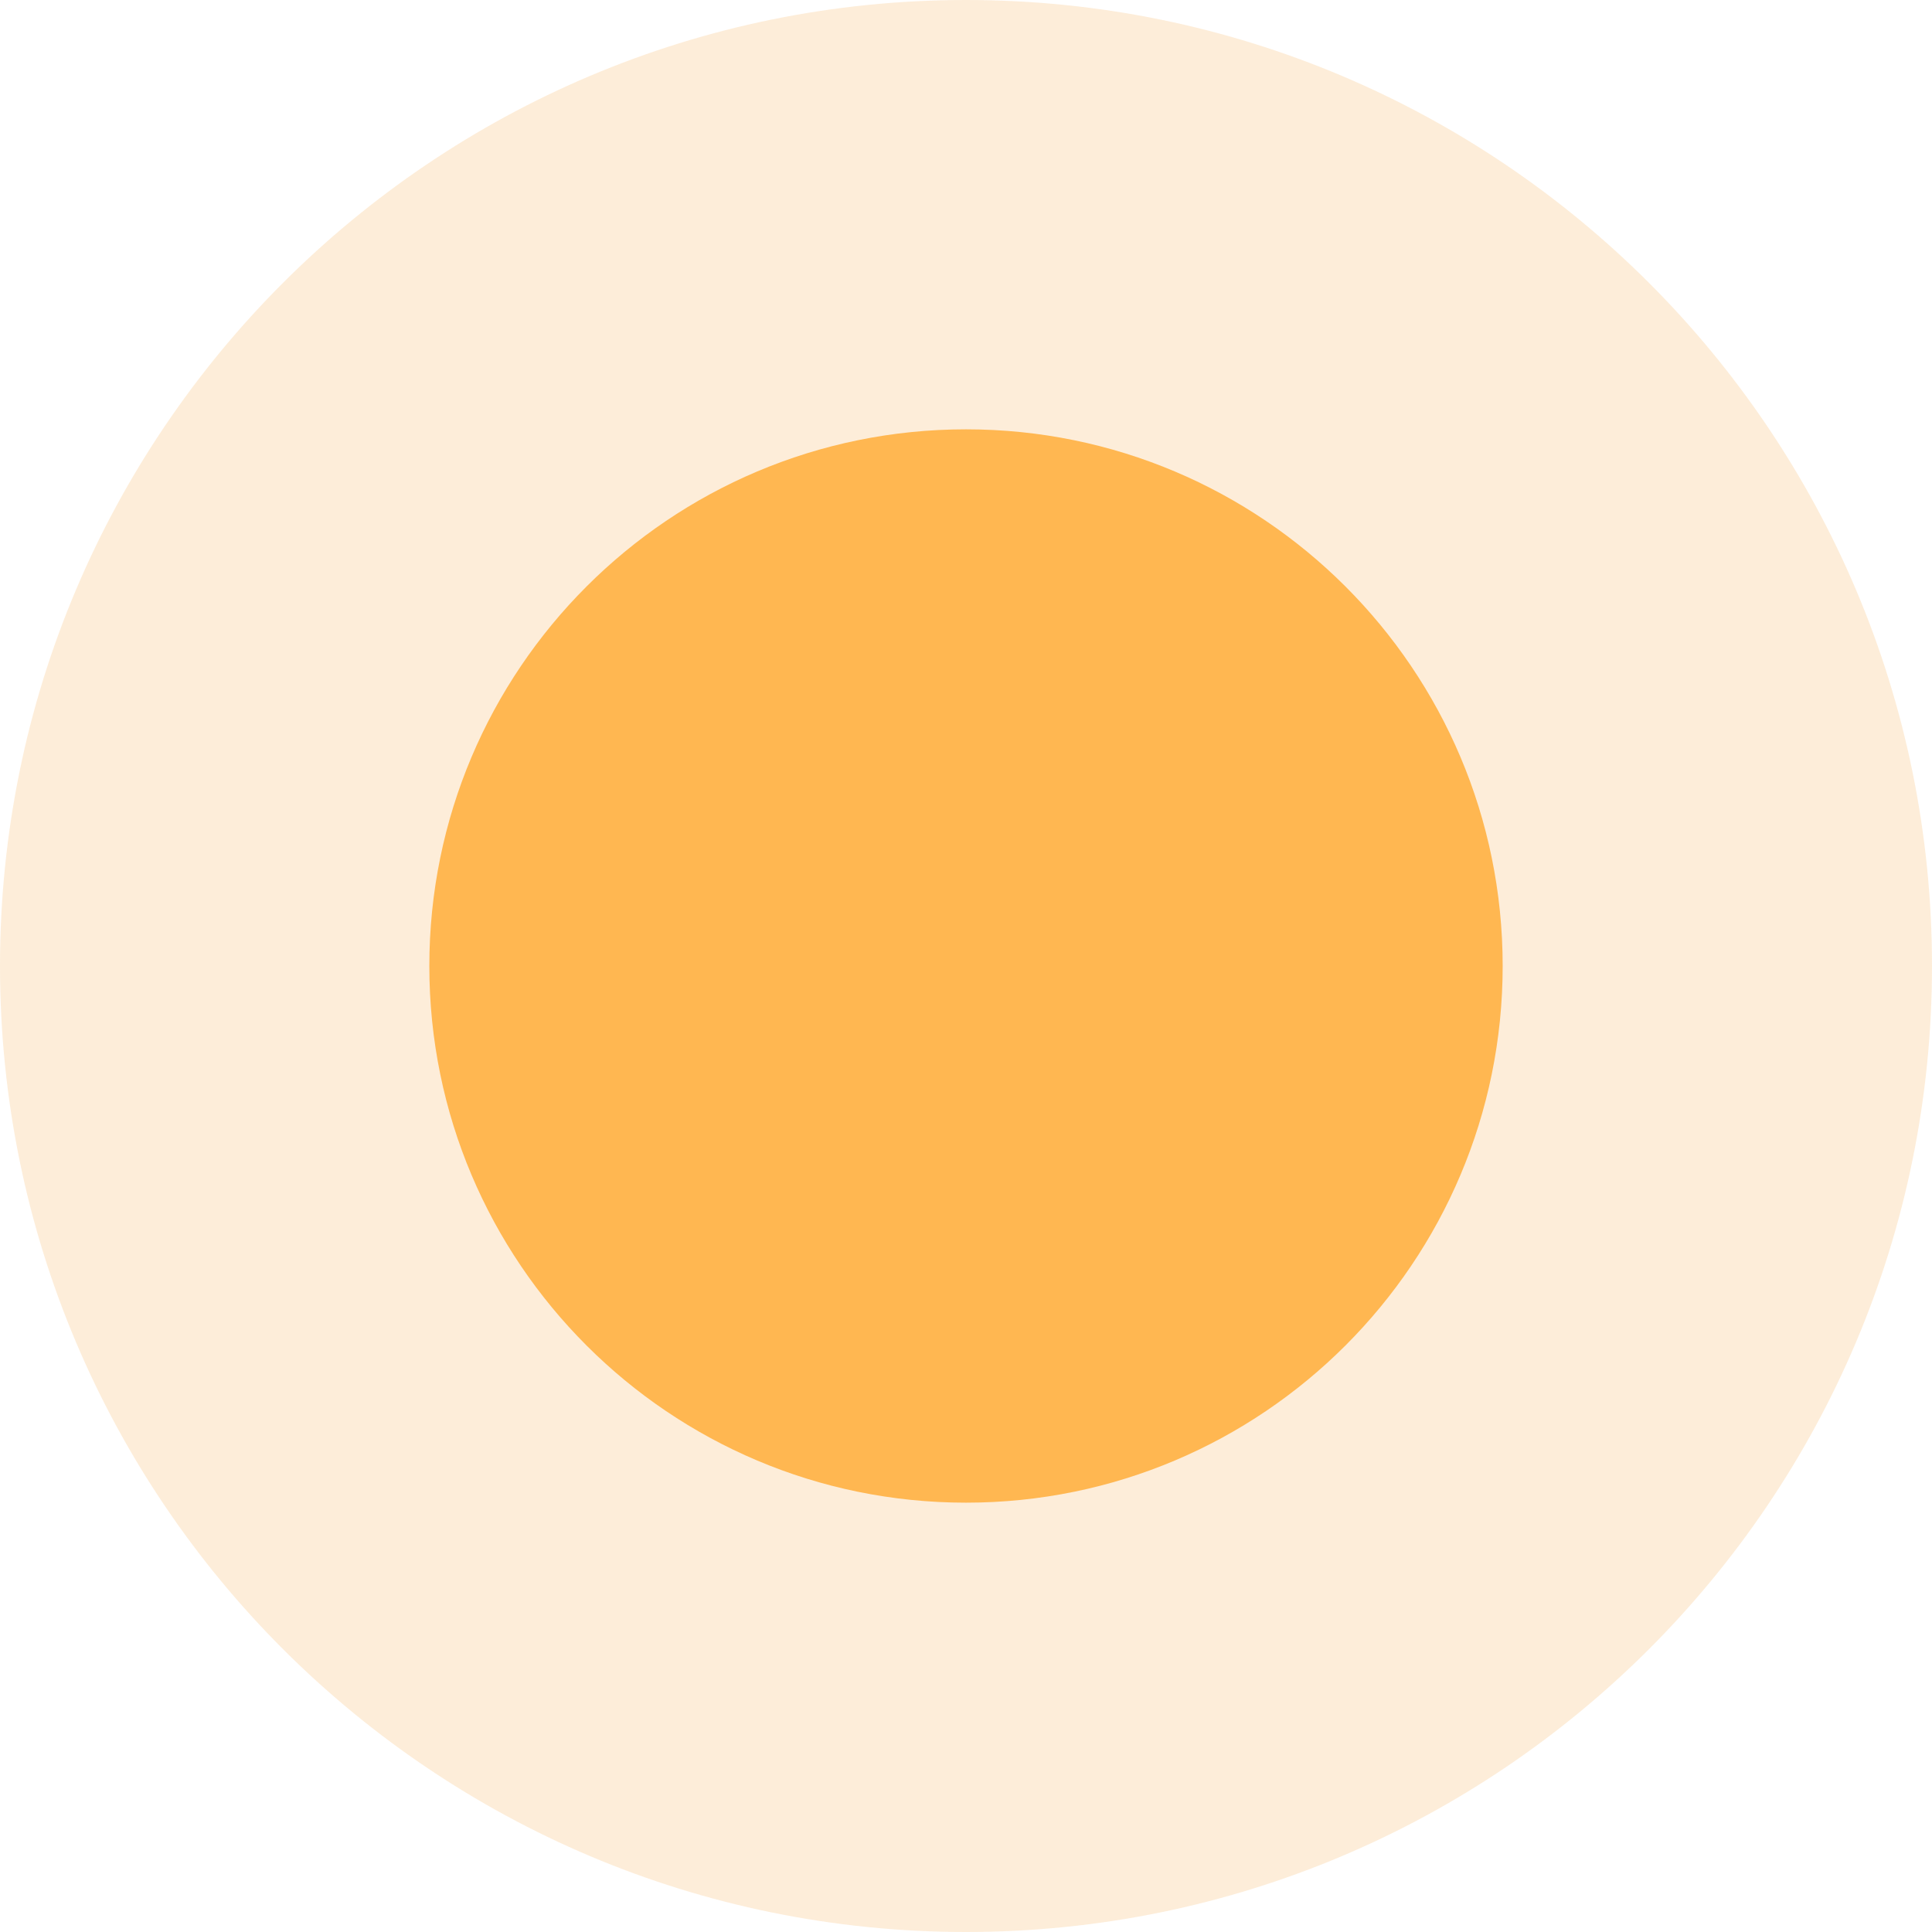
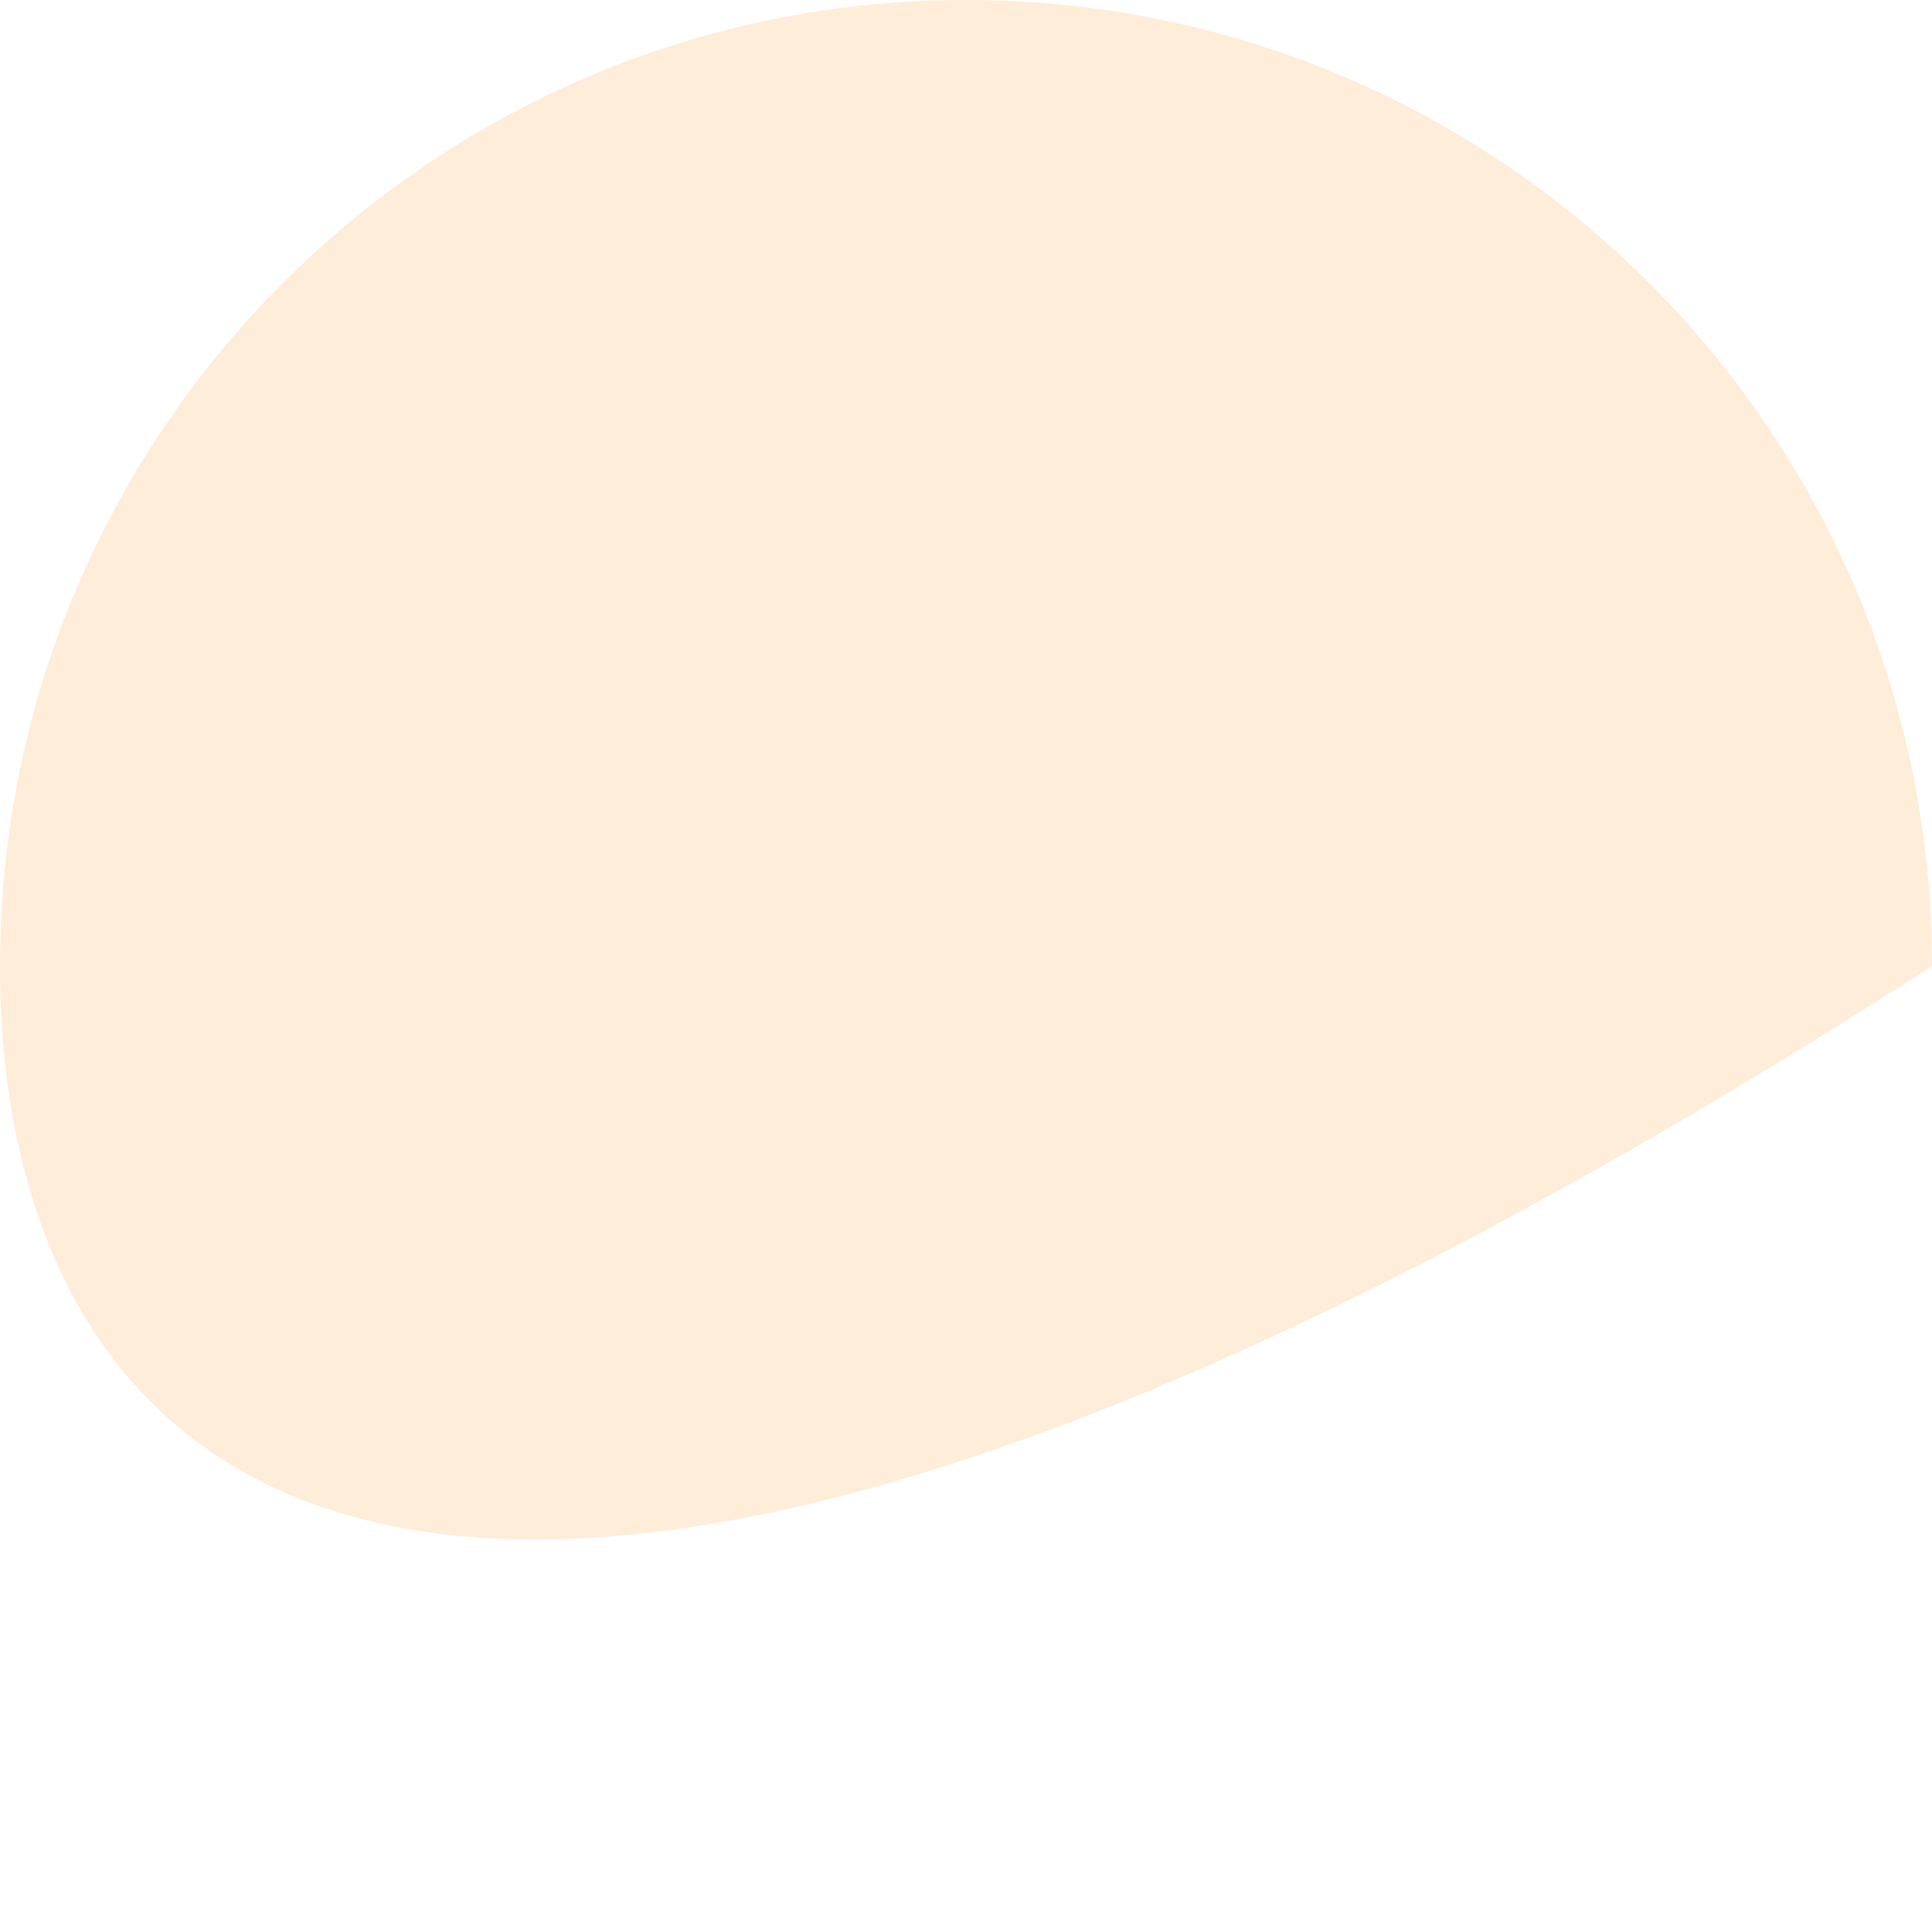
<svg xmlns="http://www.w3.org/2000/svg" width="145" height="145" viewBox="0 0 145 145" fill="none">
-   <path d="M145 72.5C145 112.541 112.541 145 72.5 145C32.459 145 0 112.541 0 72.5C0 32.459 32.459 0 72.5 0C112.541 0 145 32.459 145 72.5Z" fill="#F9A742" fill-opacity="0.2" />
-   <path d="M112.778 72.5C112.778 94.745 94.745 112.778 72.5 112.778C50.255 112.778 32.222 94.745 32.222 72.5C32.222 50.255 50.255 32.222 72.5 32.222C94.745 32.222 112.778 50.255 112.778 72.5Z" fill="#FFB751" />
+   <path d="M145 72.5C32.459 145 0 112.541 0 72.5C0 32.459 32.459 0 72.5 0C112.541 0 145 32.459 145 72.5Z" fill="#F9A742" fill-opacity="0.2" />
</svg>